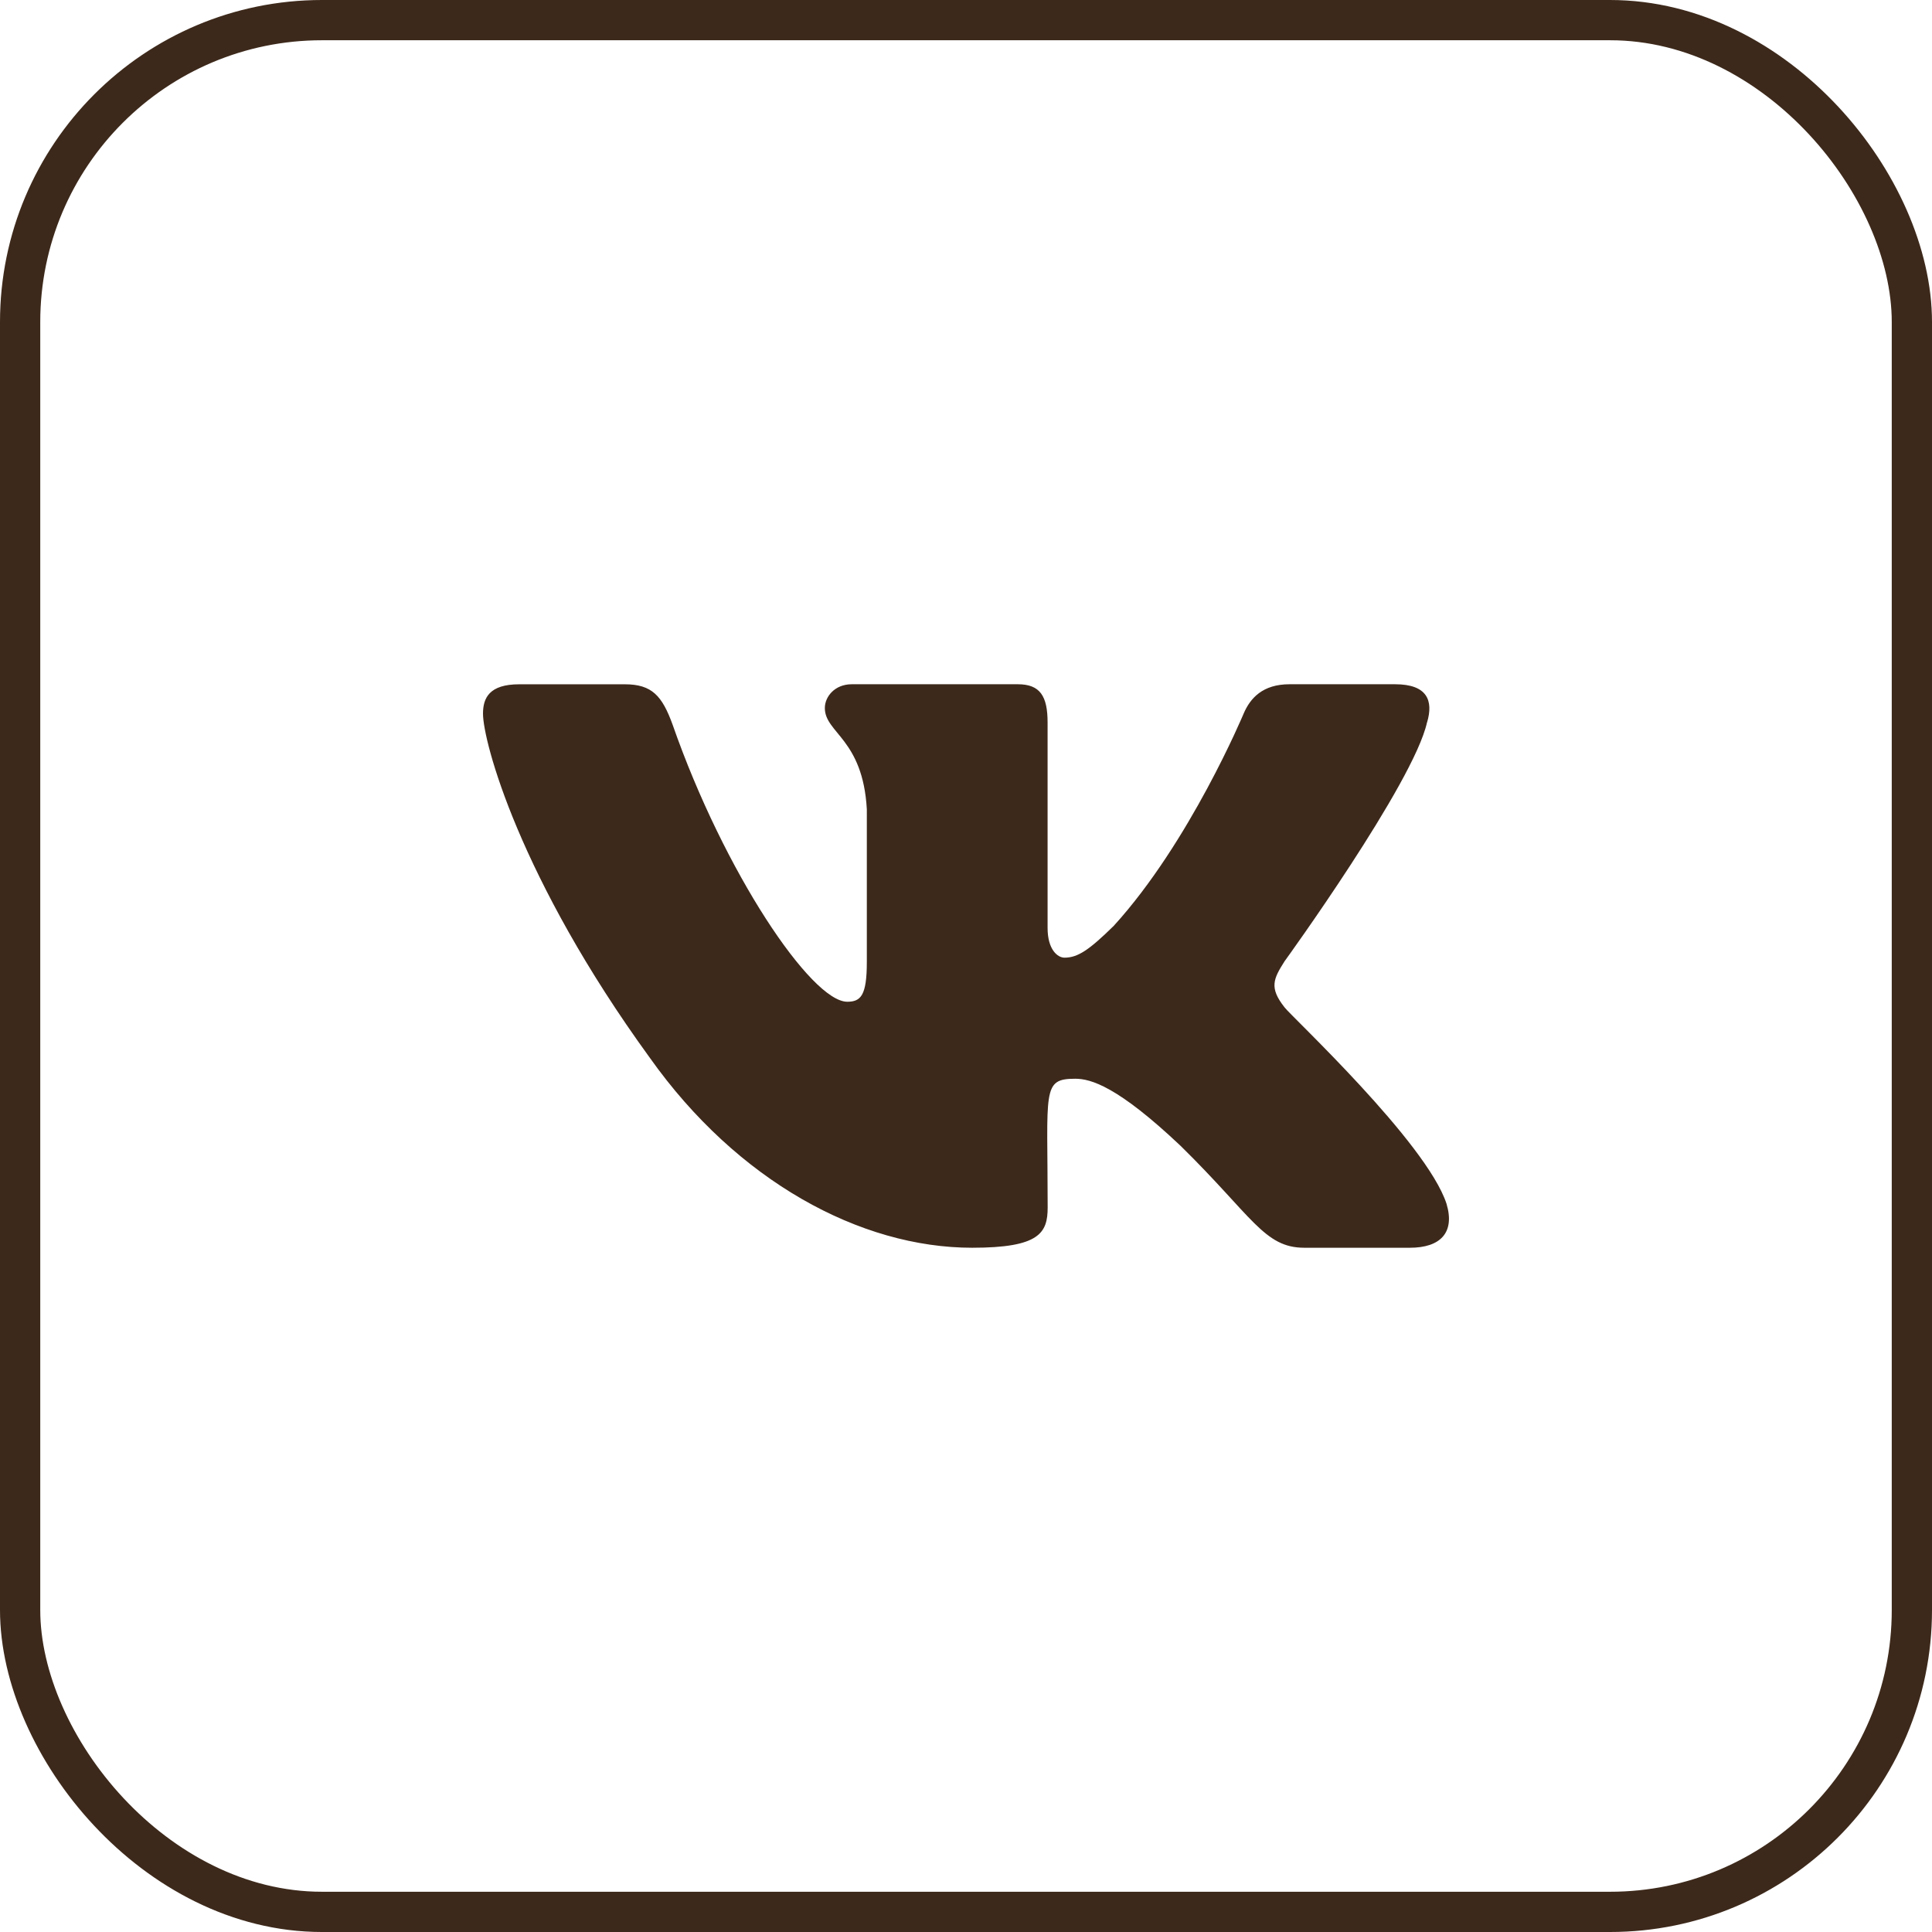
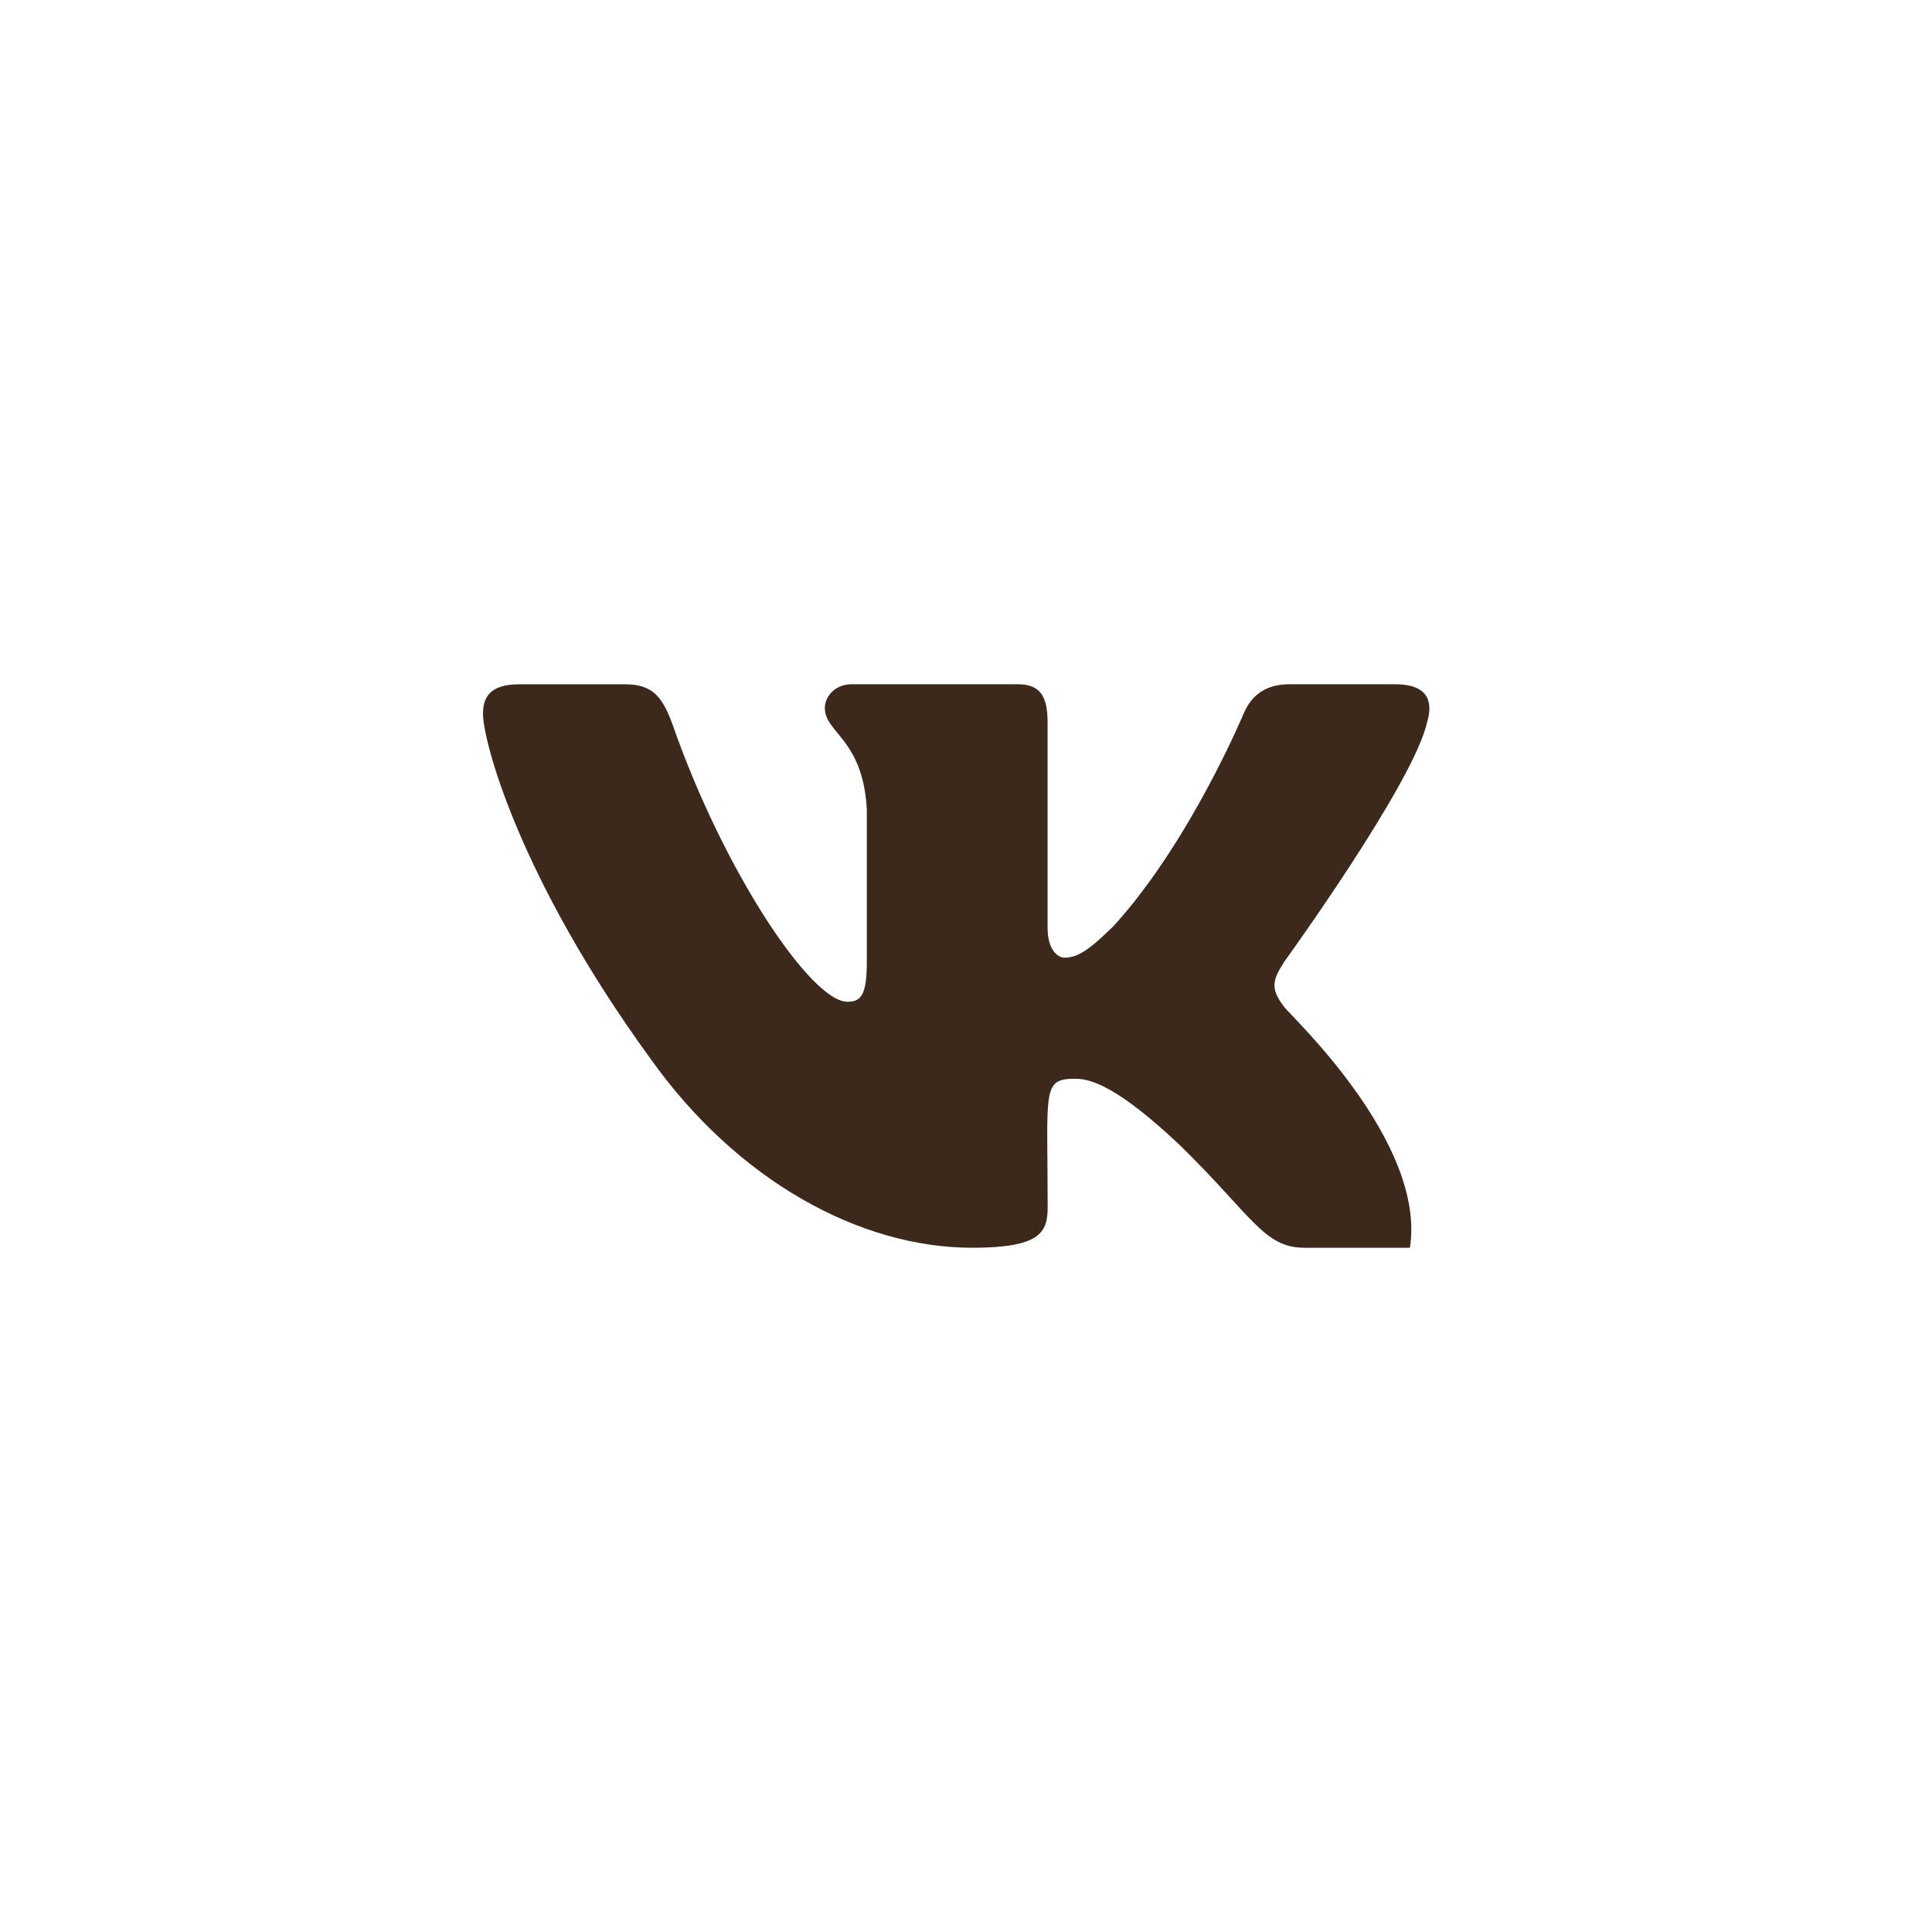
<svg xmlns="http://www.w3.org/2000/svg" width="48" height="48" viewBox="0 0 48 48" fill="none">
-   <path d="M31.915 25.028C31.527 24.538 31.638 24.32 31.915 23.882C31.92 23.877 35.123 19.451 35.453 17.95L35.455 17.949C35.619 17.402 35.455 17 34.662 17H32.038C31.37 17 31.062 17.345 30.897 17.731C30.897 17.731 29.561 20.929 27.671 23.002C27.061 23.601 26.779 23.793 26.446 23.793C26.282 23.793 26.027 23.601 26.027 23.054V17.949C26.027 17.293 25.84 17 25.287 17H21.161C20.742 17 20.493 17.306 20.493 17.591C20.493 18.213 21.438 18.356 21.536 20.106V23.903C21.536 24.735 21.385 24.888 21.05 24.888C20.158 24.888 17.993 21.677 16.71 18.002C16.451 17.289 16.198 17.001 15.525 17.001H12.9C12.151 17.001 12 17.346 12 17.732C12 18.414 12.892 21.805 16.148 26.285C18.318 29.343 21.374 31 24.154 31C25.825 31 26.029 30.632 26.029 29.999C26.029 27.077 25.878 26.801 26.715 26.801C27.103 26.801 27.771 26.993 29.331 28.468C31.114 30.217 31.407 31 32.405 31H35.029C35.777 31 36.156 30.632 35.938 29.906C35.439 28.379 32.067 25.238 31.915 25.028Z" fill="#3D291B" />
-   <rect x="0.5" y="0.5" width="47" height="47" rx="7.5" stroke="#3D291B" />
+   <path d="M31.915 25.028C31.527 24.538 31.638 24.32 31.915 23.882C31.92 23.877 35.123 19.451 35.453 17.95L35.455 17.949C35.619 17.402 35.455 17 34.662 17H32.038C31.37 17 31.062 17.345 30.897 17.731C30.897 17.731 29.561 20.929 27.671 23.002C27.061 23.601 26.779 23.793 26.446 23.793C26.282 23.793 26.027 23.601 26.027 23.054V17.949C26.027 17.293 25.84 17 25.287 17H21.161C20.742 17 20.493 17.306 20.493 17.591C20.493 18.213 21.438 18.356 21.536 20.106V23.903C21.536 24.735 21.385 24.888 21.05 24.888C20.158 24.888 17.993 21.677 16.71 18.002C16.451 17.289 16.198 17.001 15.525 17.001H12.9C12.151 17.001 12 17.346 12 17.732C12 18.414 12.892 21.805 16.148 26.285C18.318 29.343 21.374 31 24.154 31C25.825 31 26.029 30.632 26.029 29.999C26.029 27.077 25.878 26.801 26.715 26.801C27.103 26.801 27.771 26.993 29.331 28.468C31.114 30.217 31.407 31 32.405 31H35.029C35.439 28.379 32.067 25.238 31.915 25.028Z" fill="#3D291B" />
</svg>